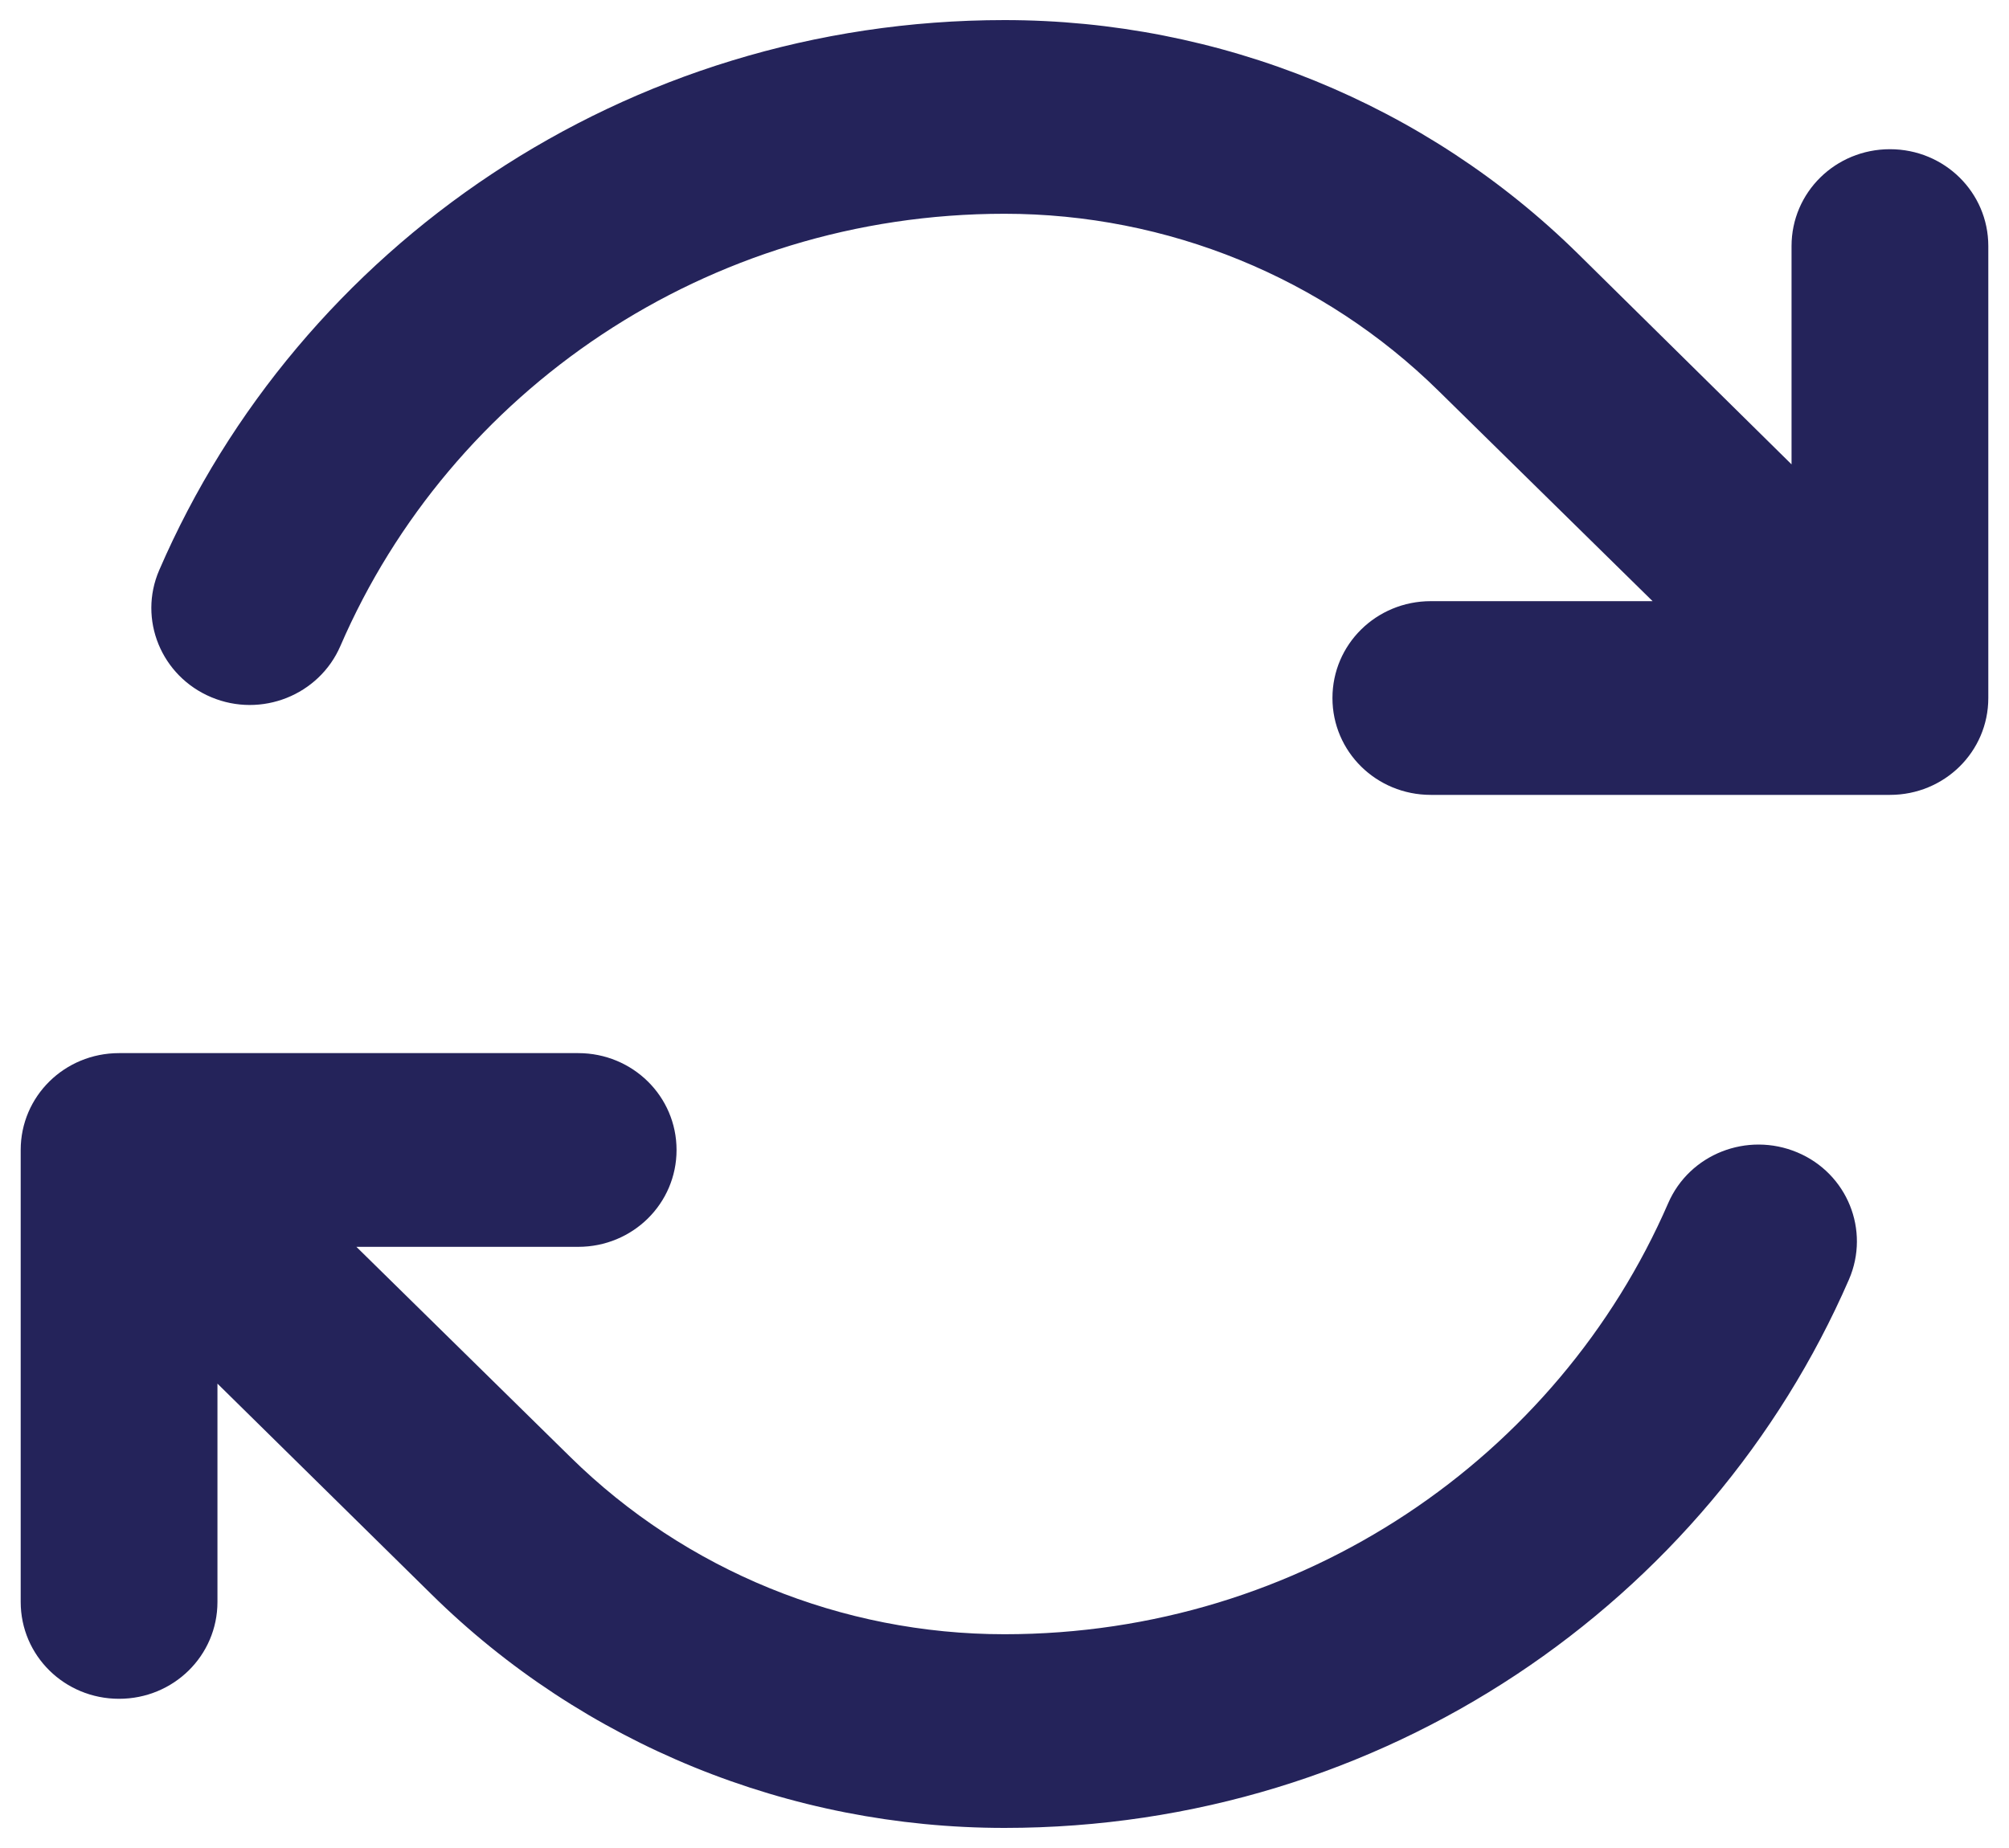
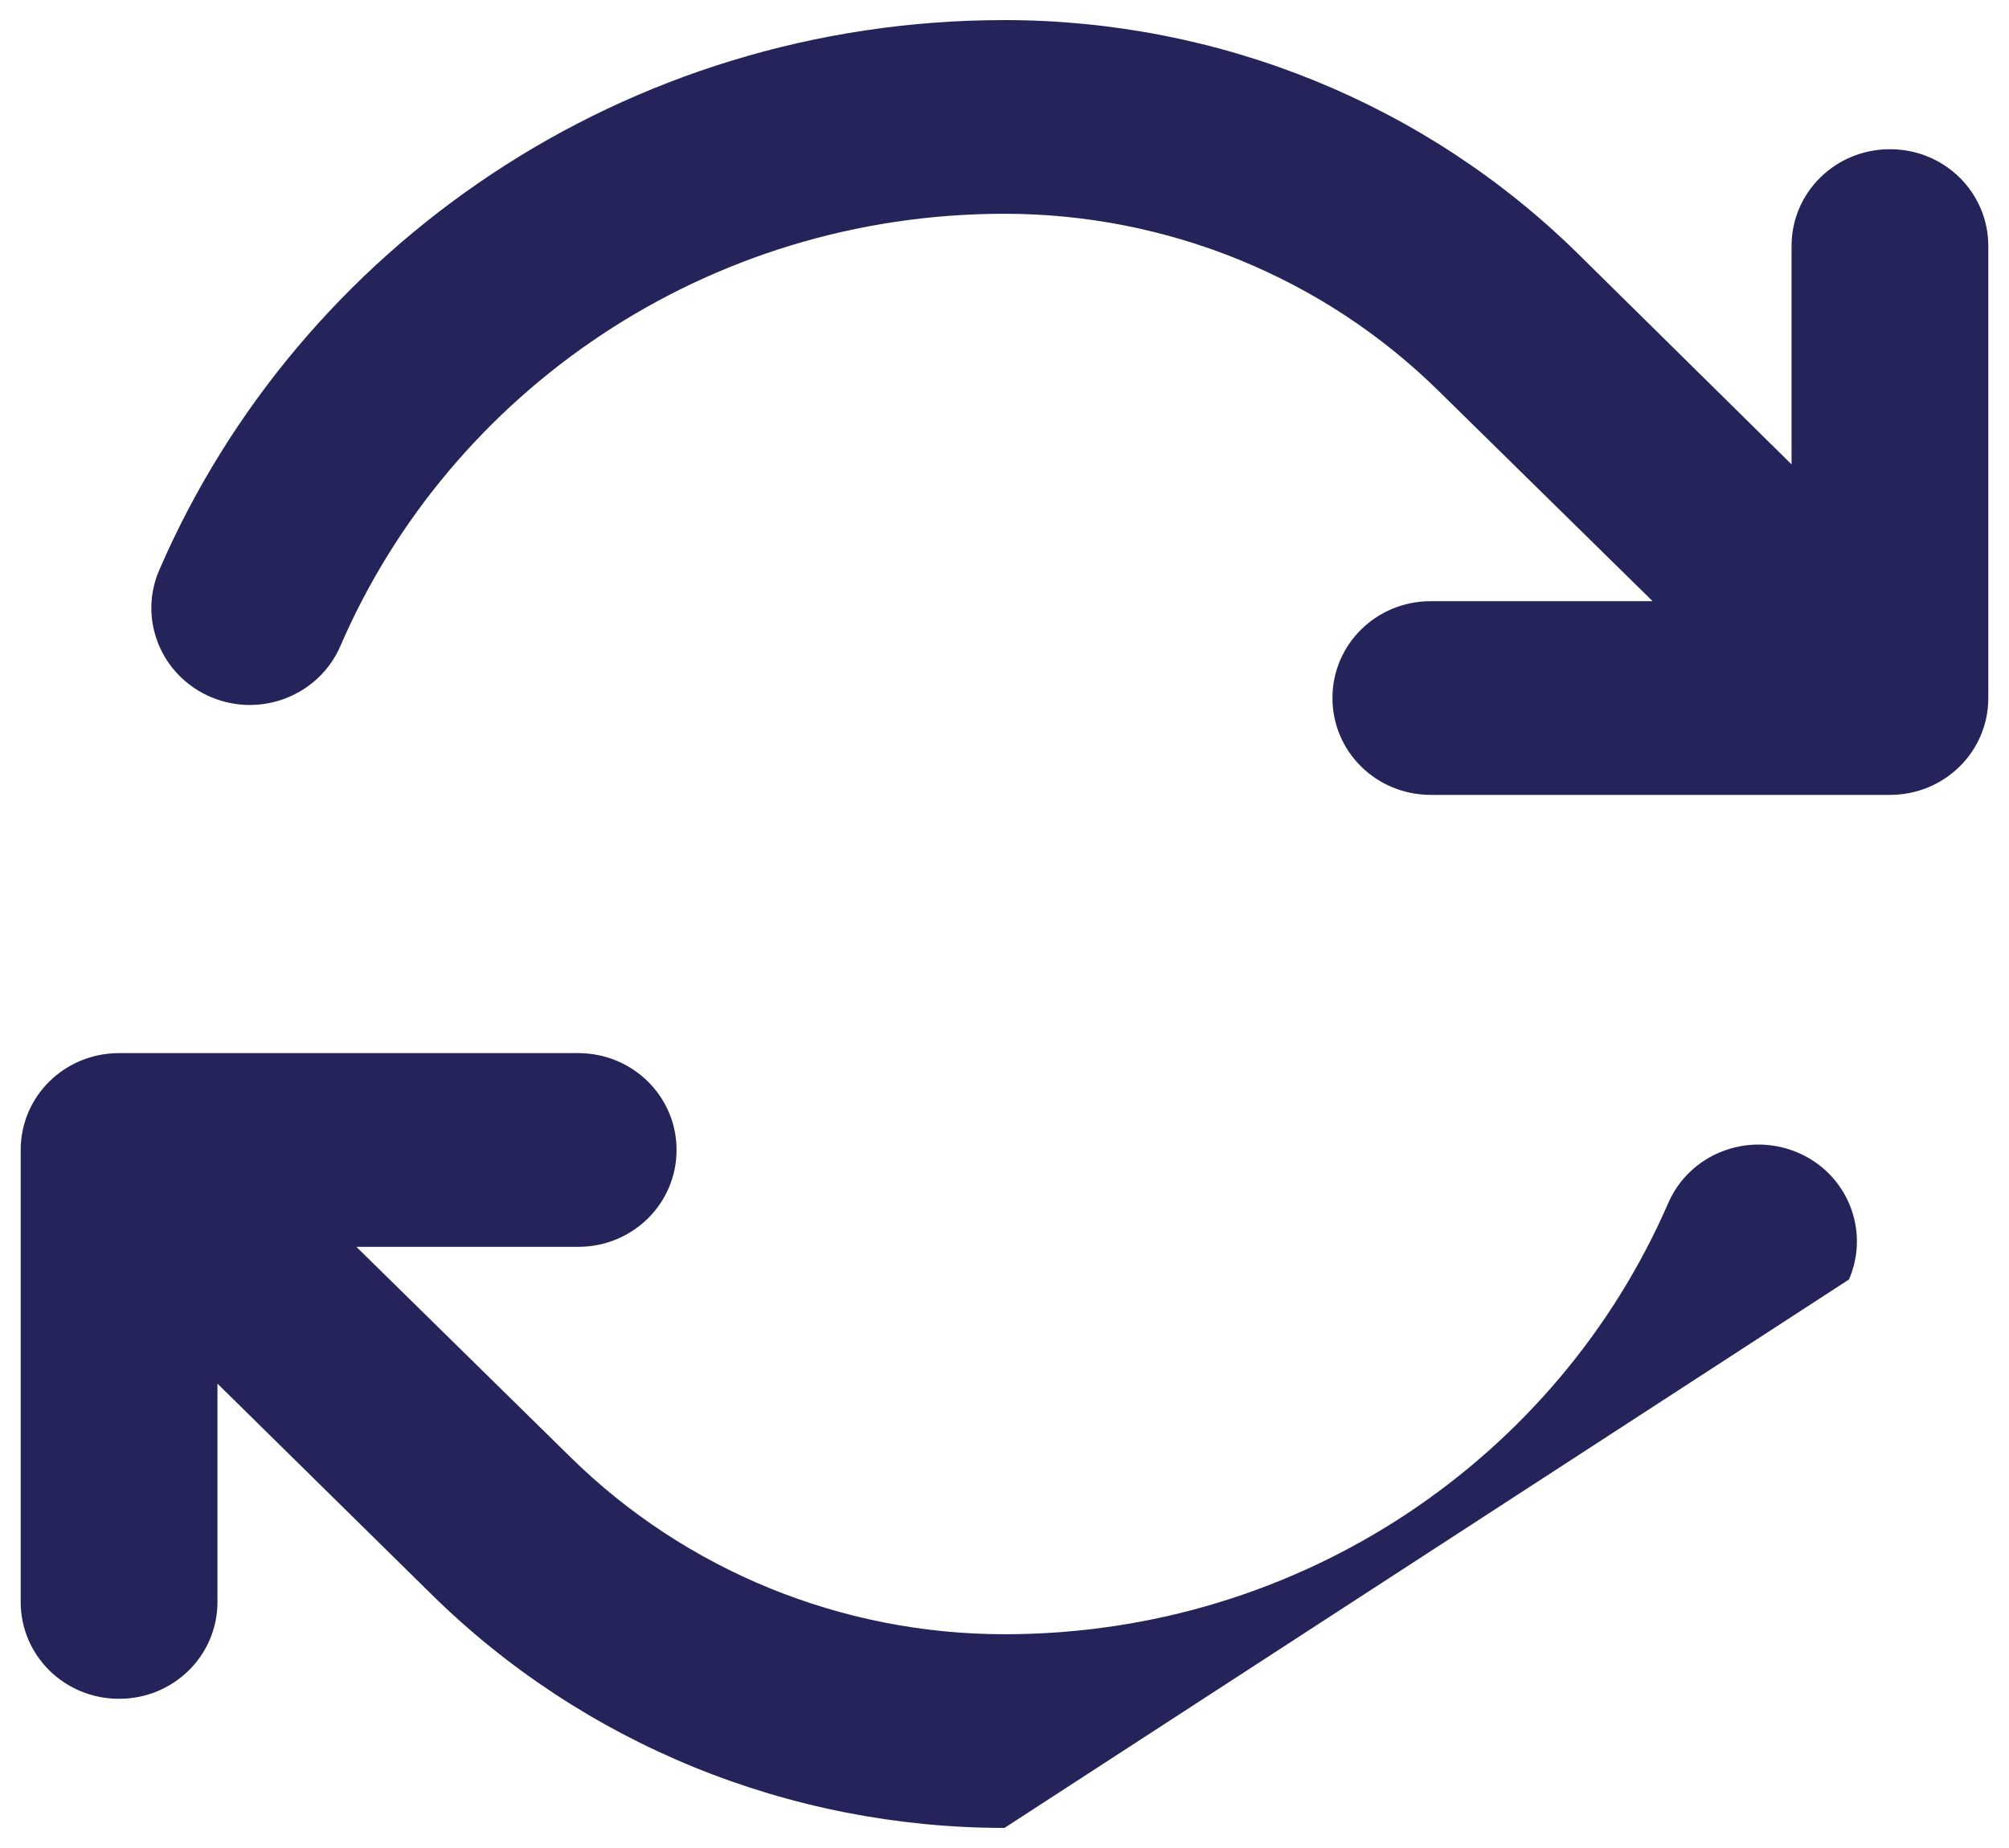
<svg xmlns="http://www.w3.org/2000/svg" width="50" height="46" viewBox="0 0 50 46" fill="none">
-   <path d="M8.472 16.079C11.207 9.751 17.583 5.321 25 5.321C29.05 5.321 32.937 6.908 35.804 9.731L41.13 14.964H35.61C34.253 14.964 33.162 16.039 33.162 17.375C33.162 18.711 34.253 19.786 35.61 19.786H47.037C48.394 19.786 49.485 18.711 49.485 17.375V6.125C49.485 4.789 48.394 3.714 47.037 3.714C45.68 3.714 44.588 4.789 44.588 6.125V11.559L39.273 6.316C35.488 2.589 30.356 0.5 25 0.5C15.553 0.5 7.442 6.145 3.963 14.191C3.432 15.416 4.014 16.833 5.259 17.355C6.503 17.877 7.942 17.305 8.472 16.079ZM46.017 31.849C46.547 30.624 45.976 29.208 44.731 28.685C43.486 28.163 42.048 28.725 41.517 29.951C38.773 36.269 32.407 40.679 25 40.679C20.95 40.679 17.063 39.092 14.196 36.269L8.87 31.036H14.39C15.746 31.036 16.838 29.961 16.838 28.625C16.838 27.289 15.746 26.214 14.39 26.214H2.963C1.606 26.214 0.515 27.289 0.515 28.625V39.875C0.515 41.211 1.606 42.286 2.963 42.286C4.32 42.286 5.412 41.211 5.412 39.875V34.441L10.727 39.674C14.512 43.411 19.644 45.5 25 45.5C34.437 45.5 42.527 39.875 46.017 31.849Z" fill="#24235A" />
+   <path d="M8.472 16.079C11.207 9.751 17.583 5.321 25 5.321C29.05 5.321 32.937 6.908 35.804 9.731L41.13 14.964H35.61C34.253 14.964 33.162 16.039 33.162 17.375C33.162 18.711 34.253 19.786 35.61 19.786H47.037C48.394 19.786 49.485 18.711 49.485 17.375V6.125C49.485 4.789 48.394 3.714 47.037 3.714C45.68 3.714 44.588 4.789 44.588 6.125V11.559L39.273 6.316C35.488 2.589 30.356 0.5 25 0.5C15.553 0.5 7.442 6.145 3.963 14.191C3.432 15.416 4.014 16.833 5.259 17.355C6.503 17.877 7.942 17.305 8.472 16.079ZM46.017 31.849C46.547 30.624 45.976 29.208 44.731 28.685C43.486 28.163 42.048 28.725 41.517 29.951C38.773 36.269 32.407 40.679 25 40.679C20.95 40.679 17.063 39.092 14.196 36.269L8.87 31.036H14.39C15.746 31.036 16.838 29.961 16.838 28.625C16.838 27.289 15.746 26.214 14.39 26.214H2.963C1.606 26.214 0.515 27.289 0.515 28.625V39.875C0.515 41.211 1.606 42.286 2.963 42.286C4.32 42.286 5.412 41.211 5.412 39.875V34.441L10.727 39.674C14.512 43.411 19.644 45.5 25 45.5Z" fill="#24235A" />
</svg>